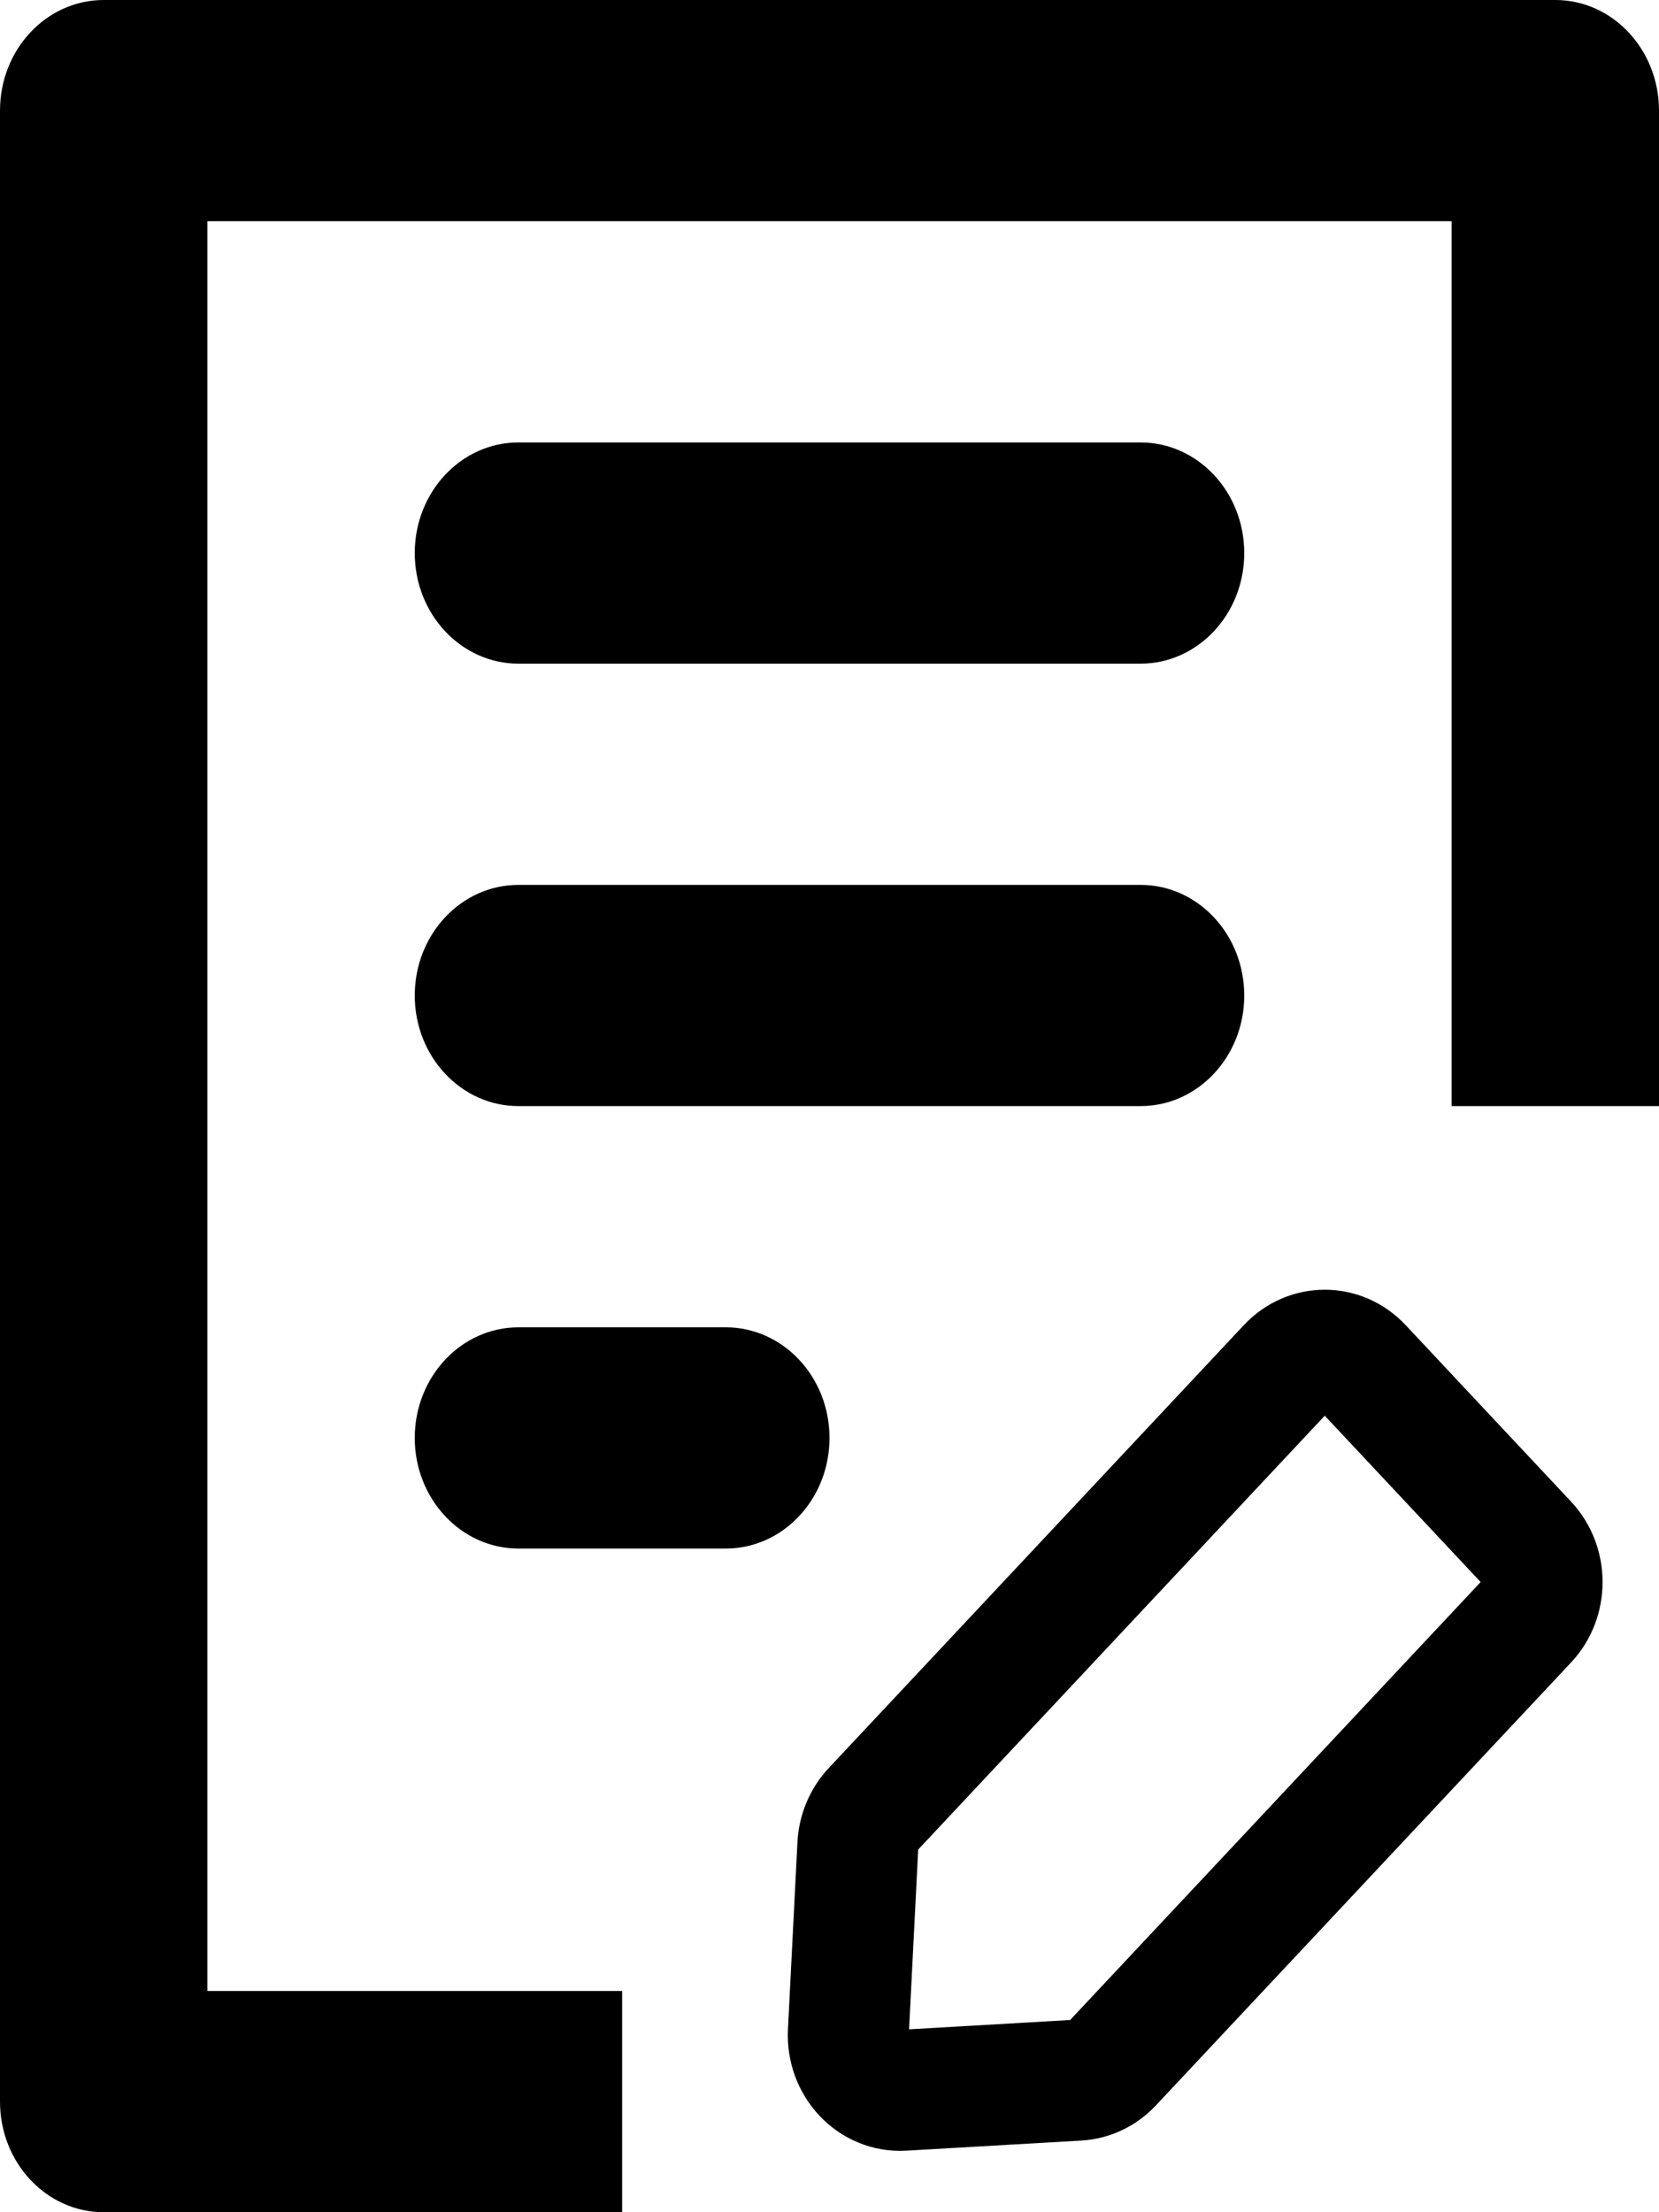
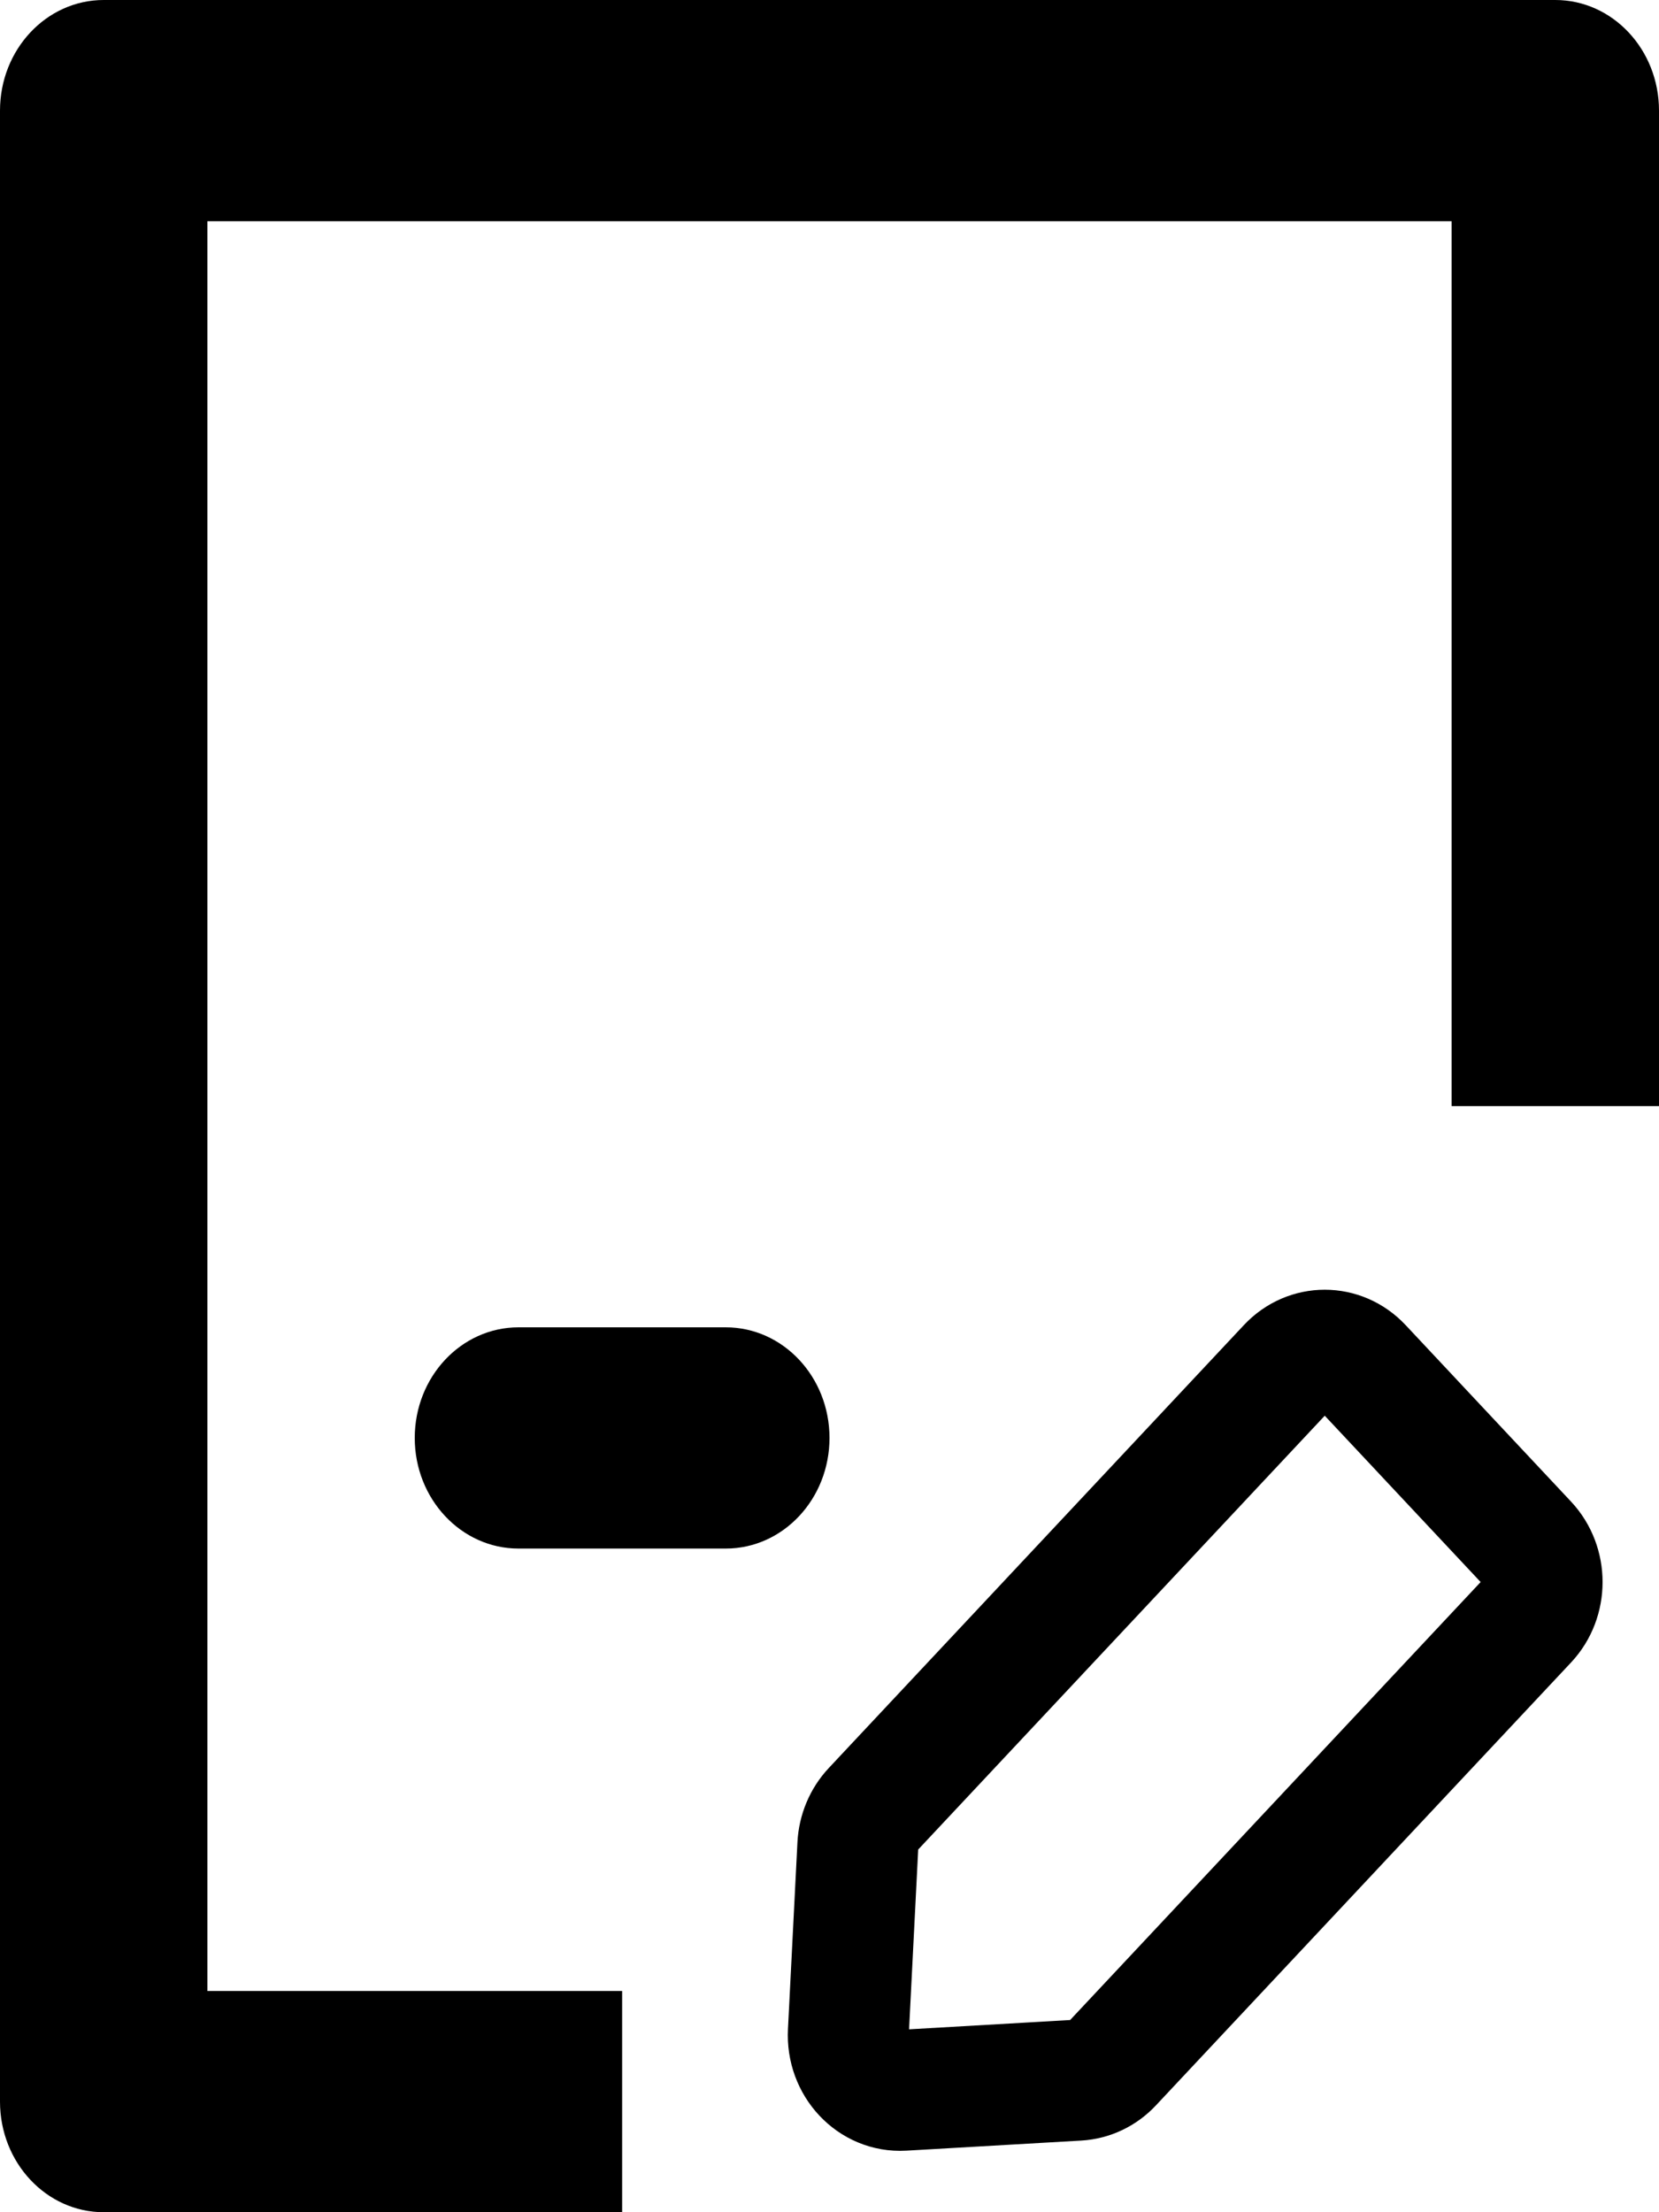
<svg xmlns="http://www.w3.org/2000/svg" width="24" height="32" viewBox="0 0 24 32" fill="none">
  <path fill-rule="evenodd" clip-rule="evenodd" d="M3 3.2V28.8H9V32H1.5C0.672 32 0 31.284 0 30.4V1.6C0 0.716 0.672 0 1.5 0H22.5C23.328 0 24 0.716 24 1.6V16H21V3.2H3Z" fill="black" />
-   <path d="M16.5 6.4H7.5C6.672 6.4 6 7.116 6 8C6 8.884 6.672 9.6 7.5 9.6H16.5C17.328 9.6 18 8.884 18 8C18 7.116 17.328 6.4 16.5 6.4Z" fill="black" />
-   <path d="M16.5 12.8H7.5C6.672 12.8 6 13.516 6 14.4C6 15.284 6.672 16 7.5 16H16.5C17.328 16 18 15.284 18 14.4C18 13.516 17.328 12.8 16.5 12.8Z" fill="black" />
  <path d="M10.5 19.2H7.5C6.672 19.2 6 19.916 6 20.8C6 21.683 6.672 22.4 7.5 22.4H10.5C11.328 22.4 12 21.683 12 20.8C12 19.916 11.328 19.2 10.5 19.2Z" fill="black" />
  <path d="M16.083 29.857L22.089 23.45C22.382 23.138 22.382 22.632 22.089 22.319L19.695 19.765C19.402 19.453 18.927 19.453 18.634 19.765L12.629 26.172C12.498 26.311 12.42 26.497 12.41 26.694L12.273 29.394C12.248 29.87 12.617 30.262 13.062 30.236L15.593 30.09C15.778 30.079 15.953 29.996 16.083 29.857Z" stroke="black" stroke-width="1.75" />
</svg>